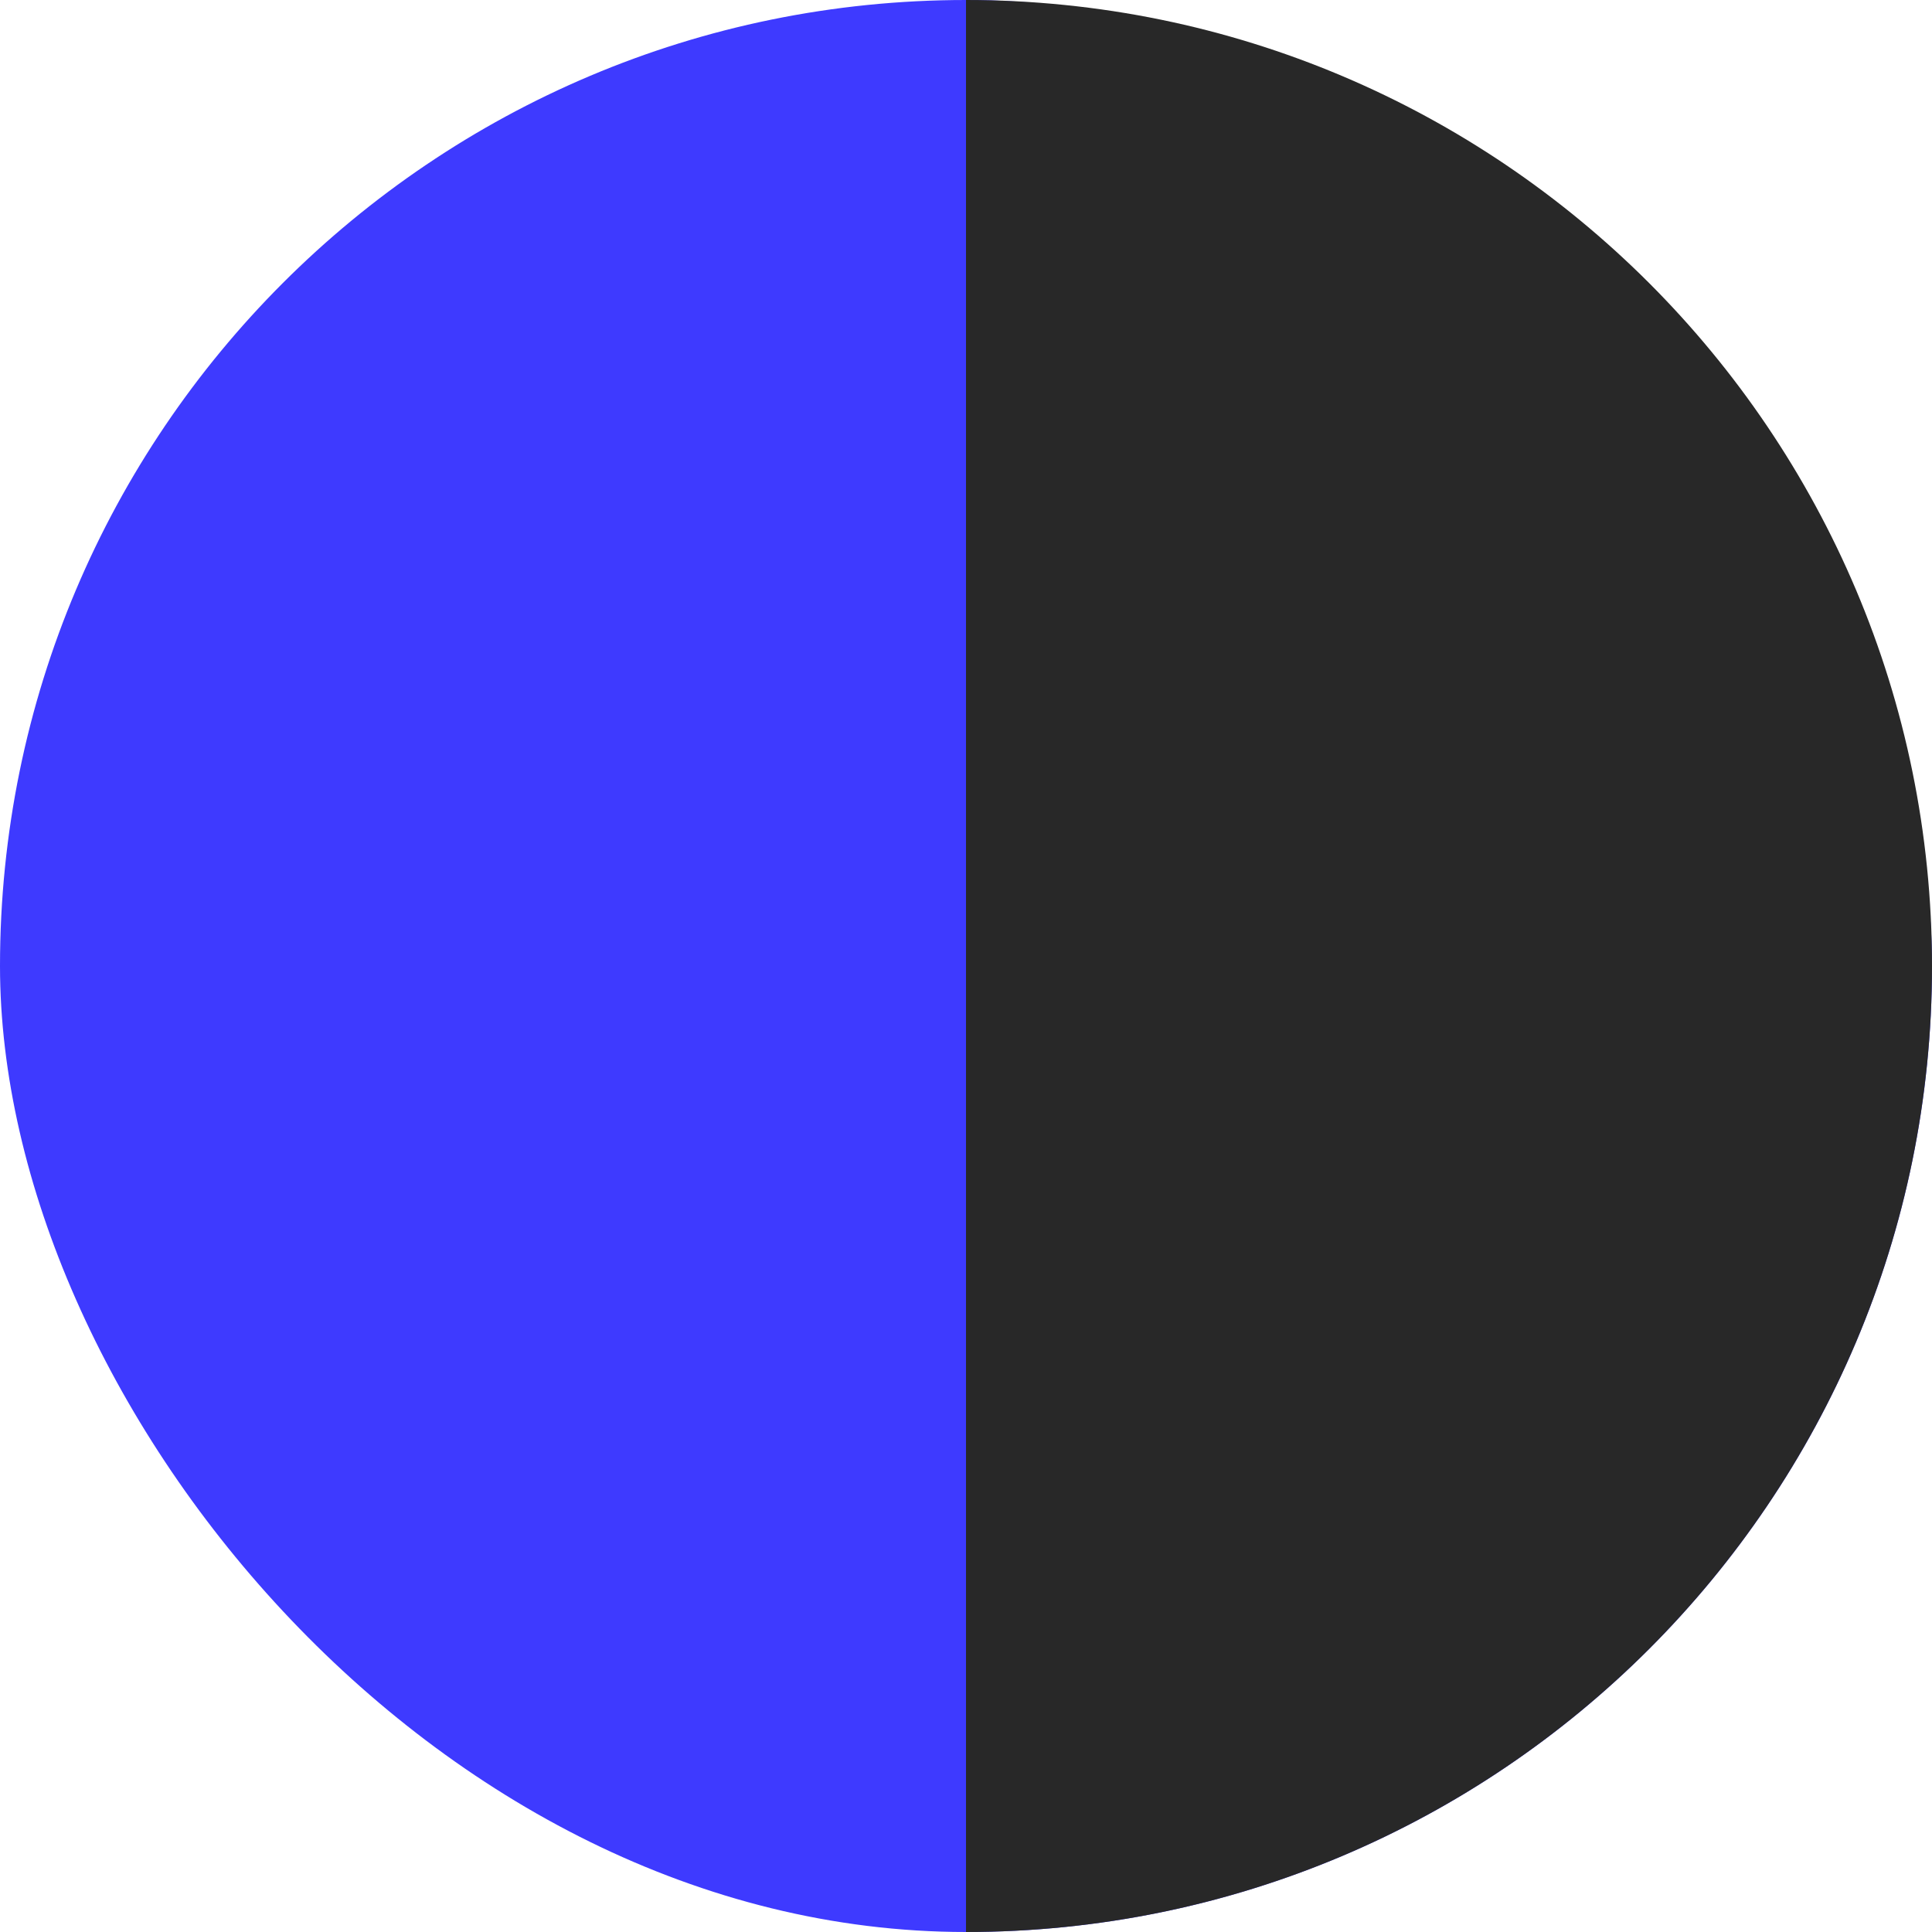
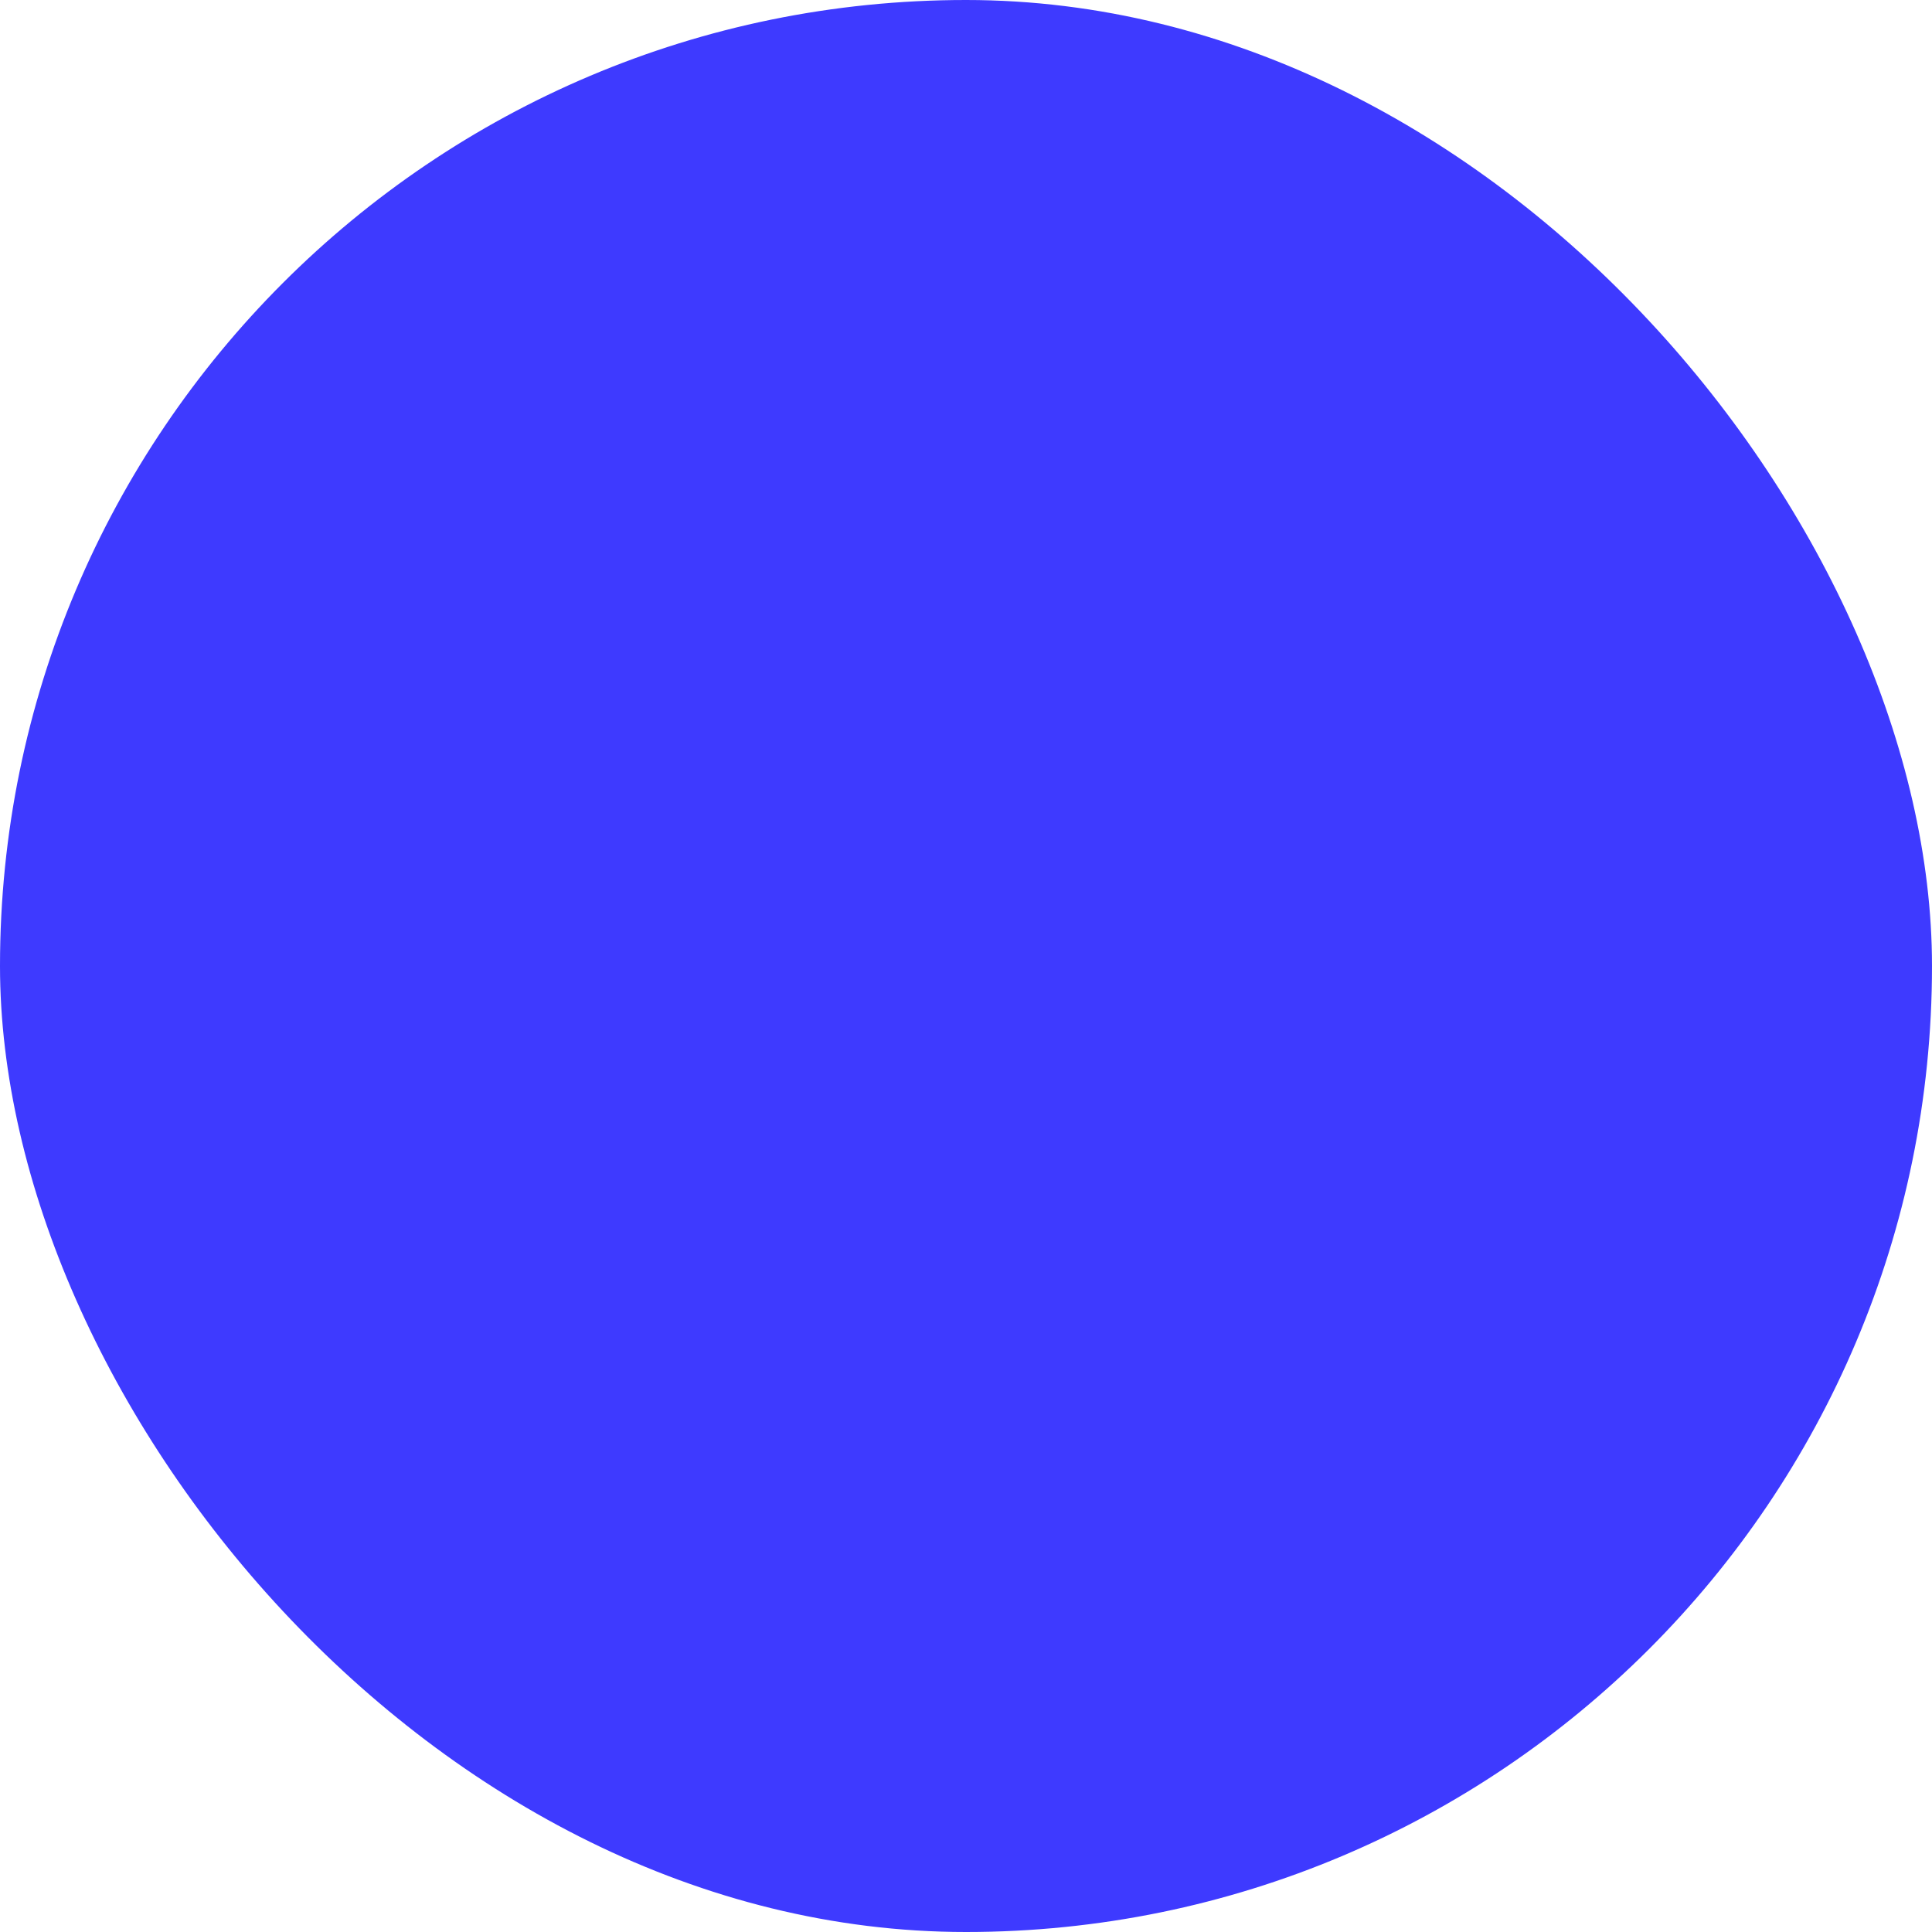
<svg xmlns="http://www.w3.org/2000/svg" id="_лой_2" viewBox="0 0 36 36">
  <defs>
    <style>.cls-1{fill:#3e3aff;}.cls-2{fill:#282828;}</style>
  </defs>
  <g id="_лой_1-2">
    <g>
      <rect class="cls-1" x="0" y="0" width="36" height="36" rx="18" ry="18" />
-       <path class="cls-2" d="M18,0h0C27.94,0,36,8.06,36,18h0c0,9.94-8.06,18-18,18h0V0Z" />
    </g>
  </g>
</svg>